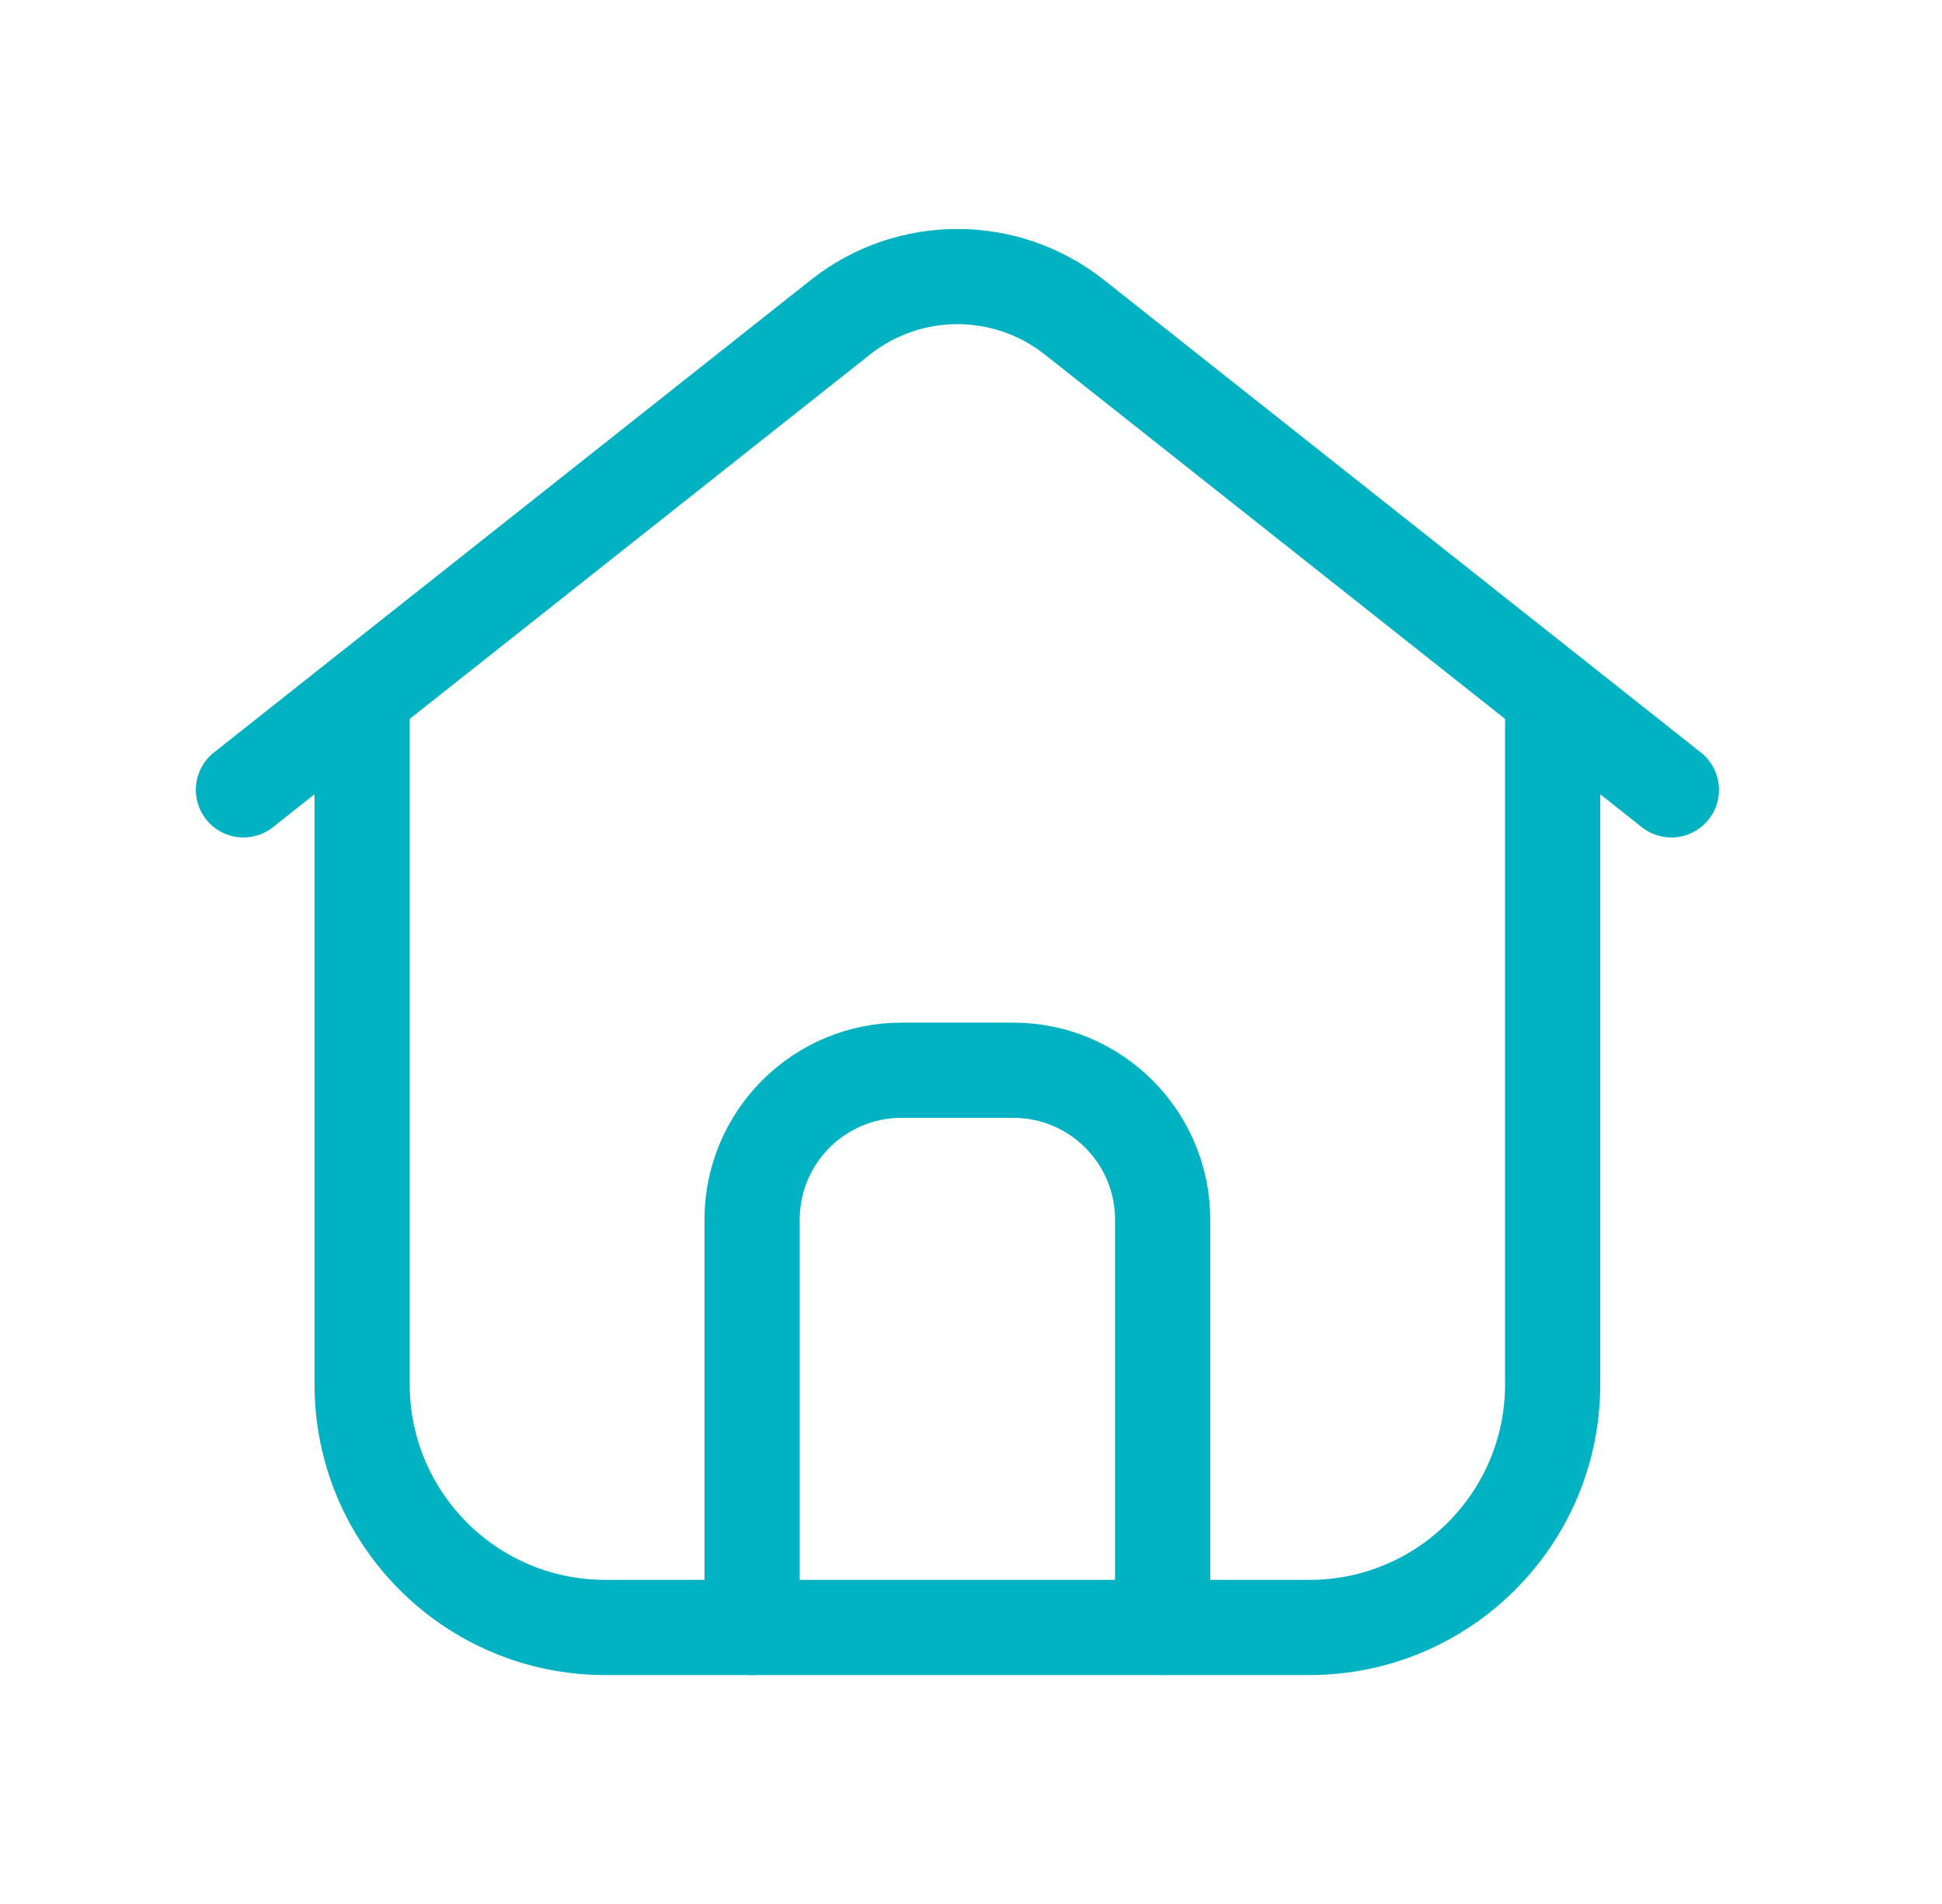
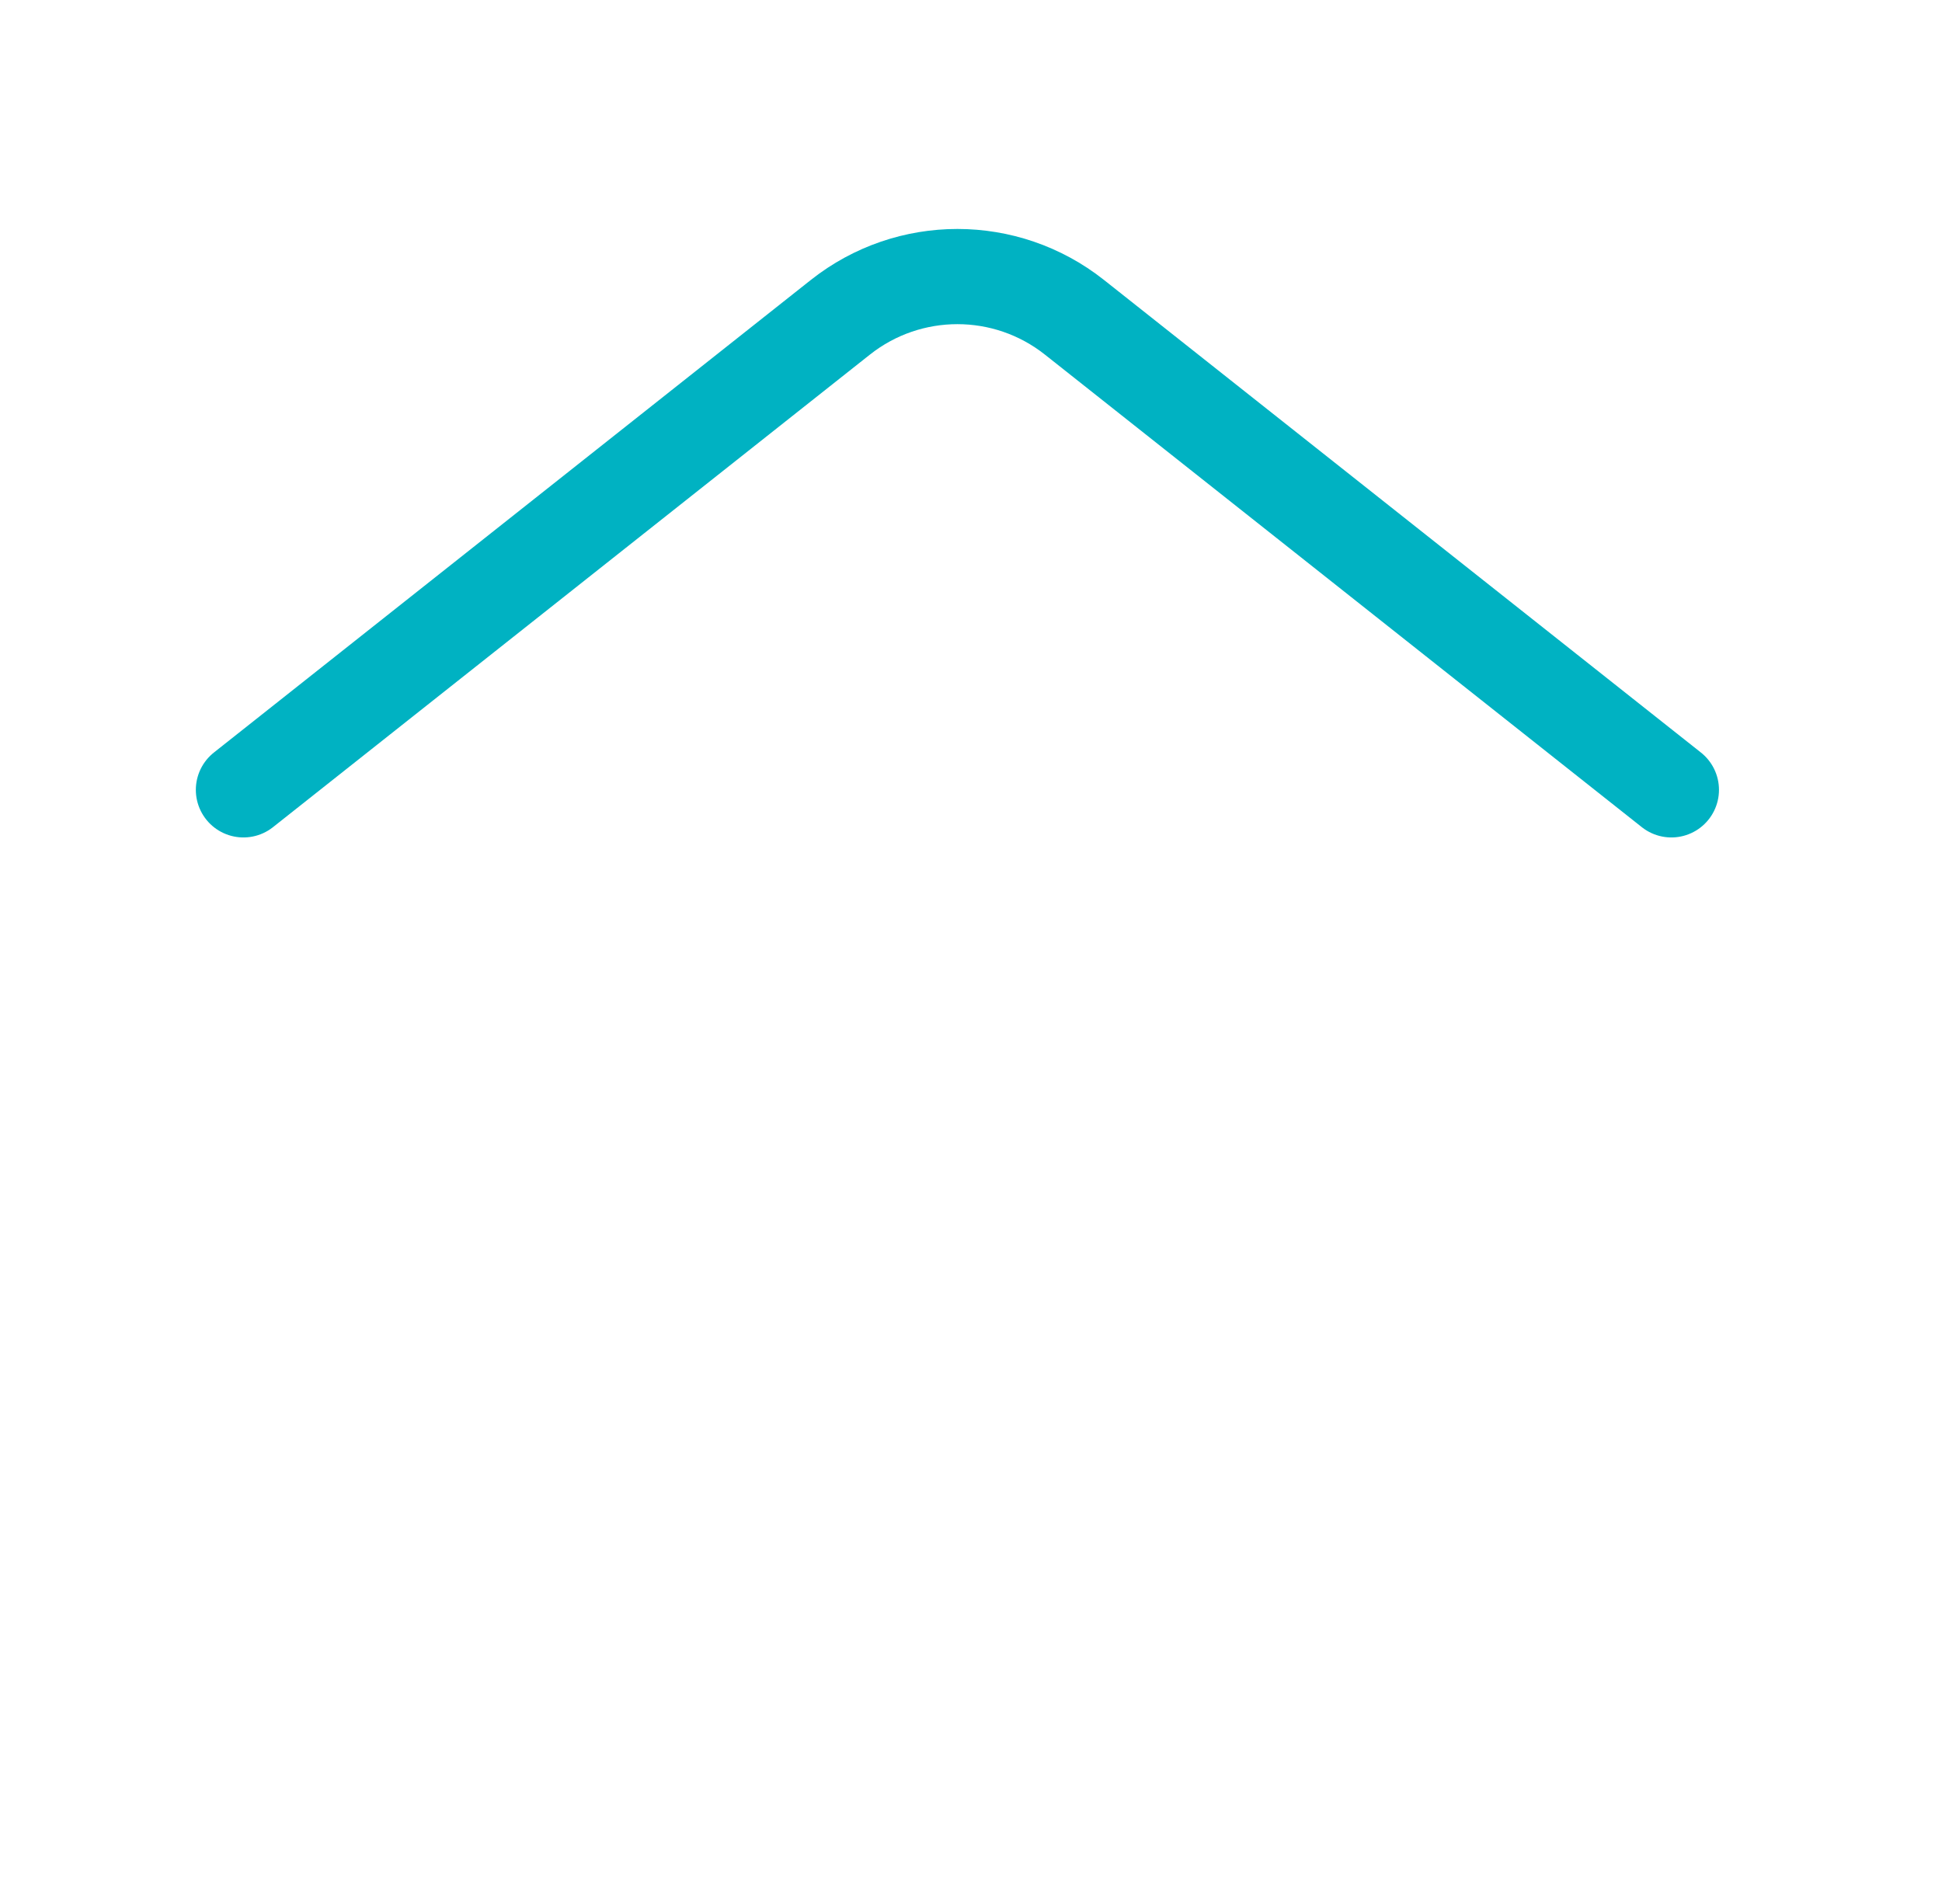
<svg xmlns="http://www.w3.org/2000/svg" width="51" height="50" viewBox="0 0 51 50" fill="none">
  <path d="M43.893 20.742L28.214 8.33C26.414 6.907 23.872 6.907 22.072 8.33L6.393 20.742" stroke="#00B2C2" stroke-width="2.5" stroke-linecap="round" stroke-linejoin="round" />
-   <path d="M9.51 18.282V36.355C9.51 39.88 12.368 42.738 15.893 42.738H34.391C37.916 42.738 40.775 39.88 40.775 36.355V18.282" stroke="#00B2C2" stroke-width="2.5" stroke-linecap="round" stroke-linejoin="round" />
-   <path d="M19.751 42.738V32.029C19.751 29.862 21.509 28.105 23.676 28.105H26.609C28.776 28.105 30.533 29.862 30.533 32.029V42.738" stroke="#00B2C2" stroke-width="2.5" stroke-linecap="round" stroke-linejoin="round" />
</svg>